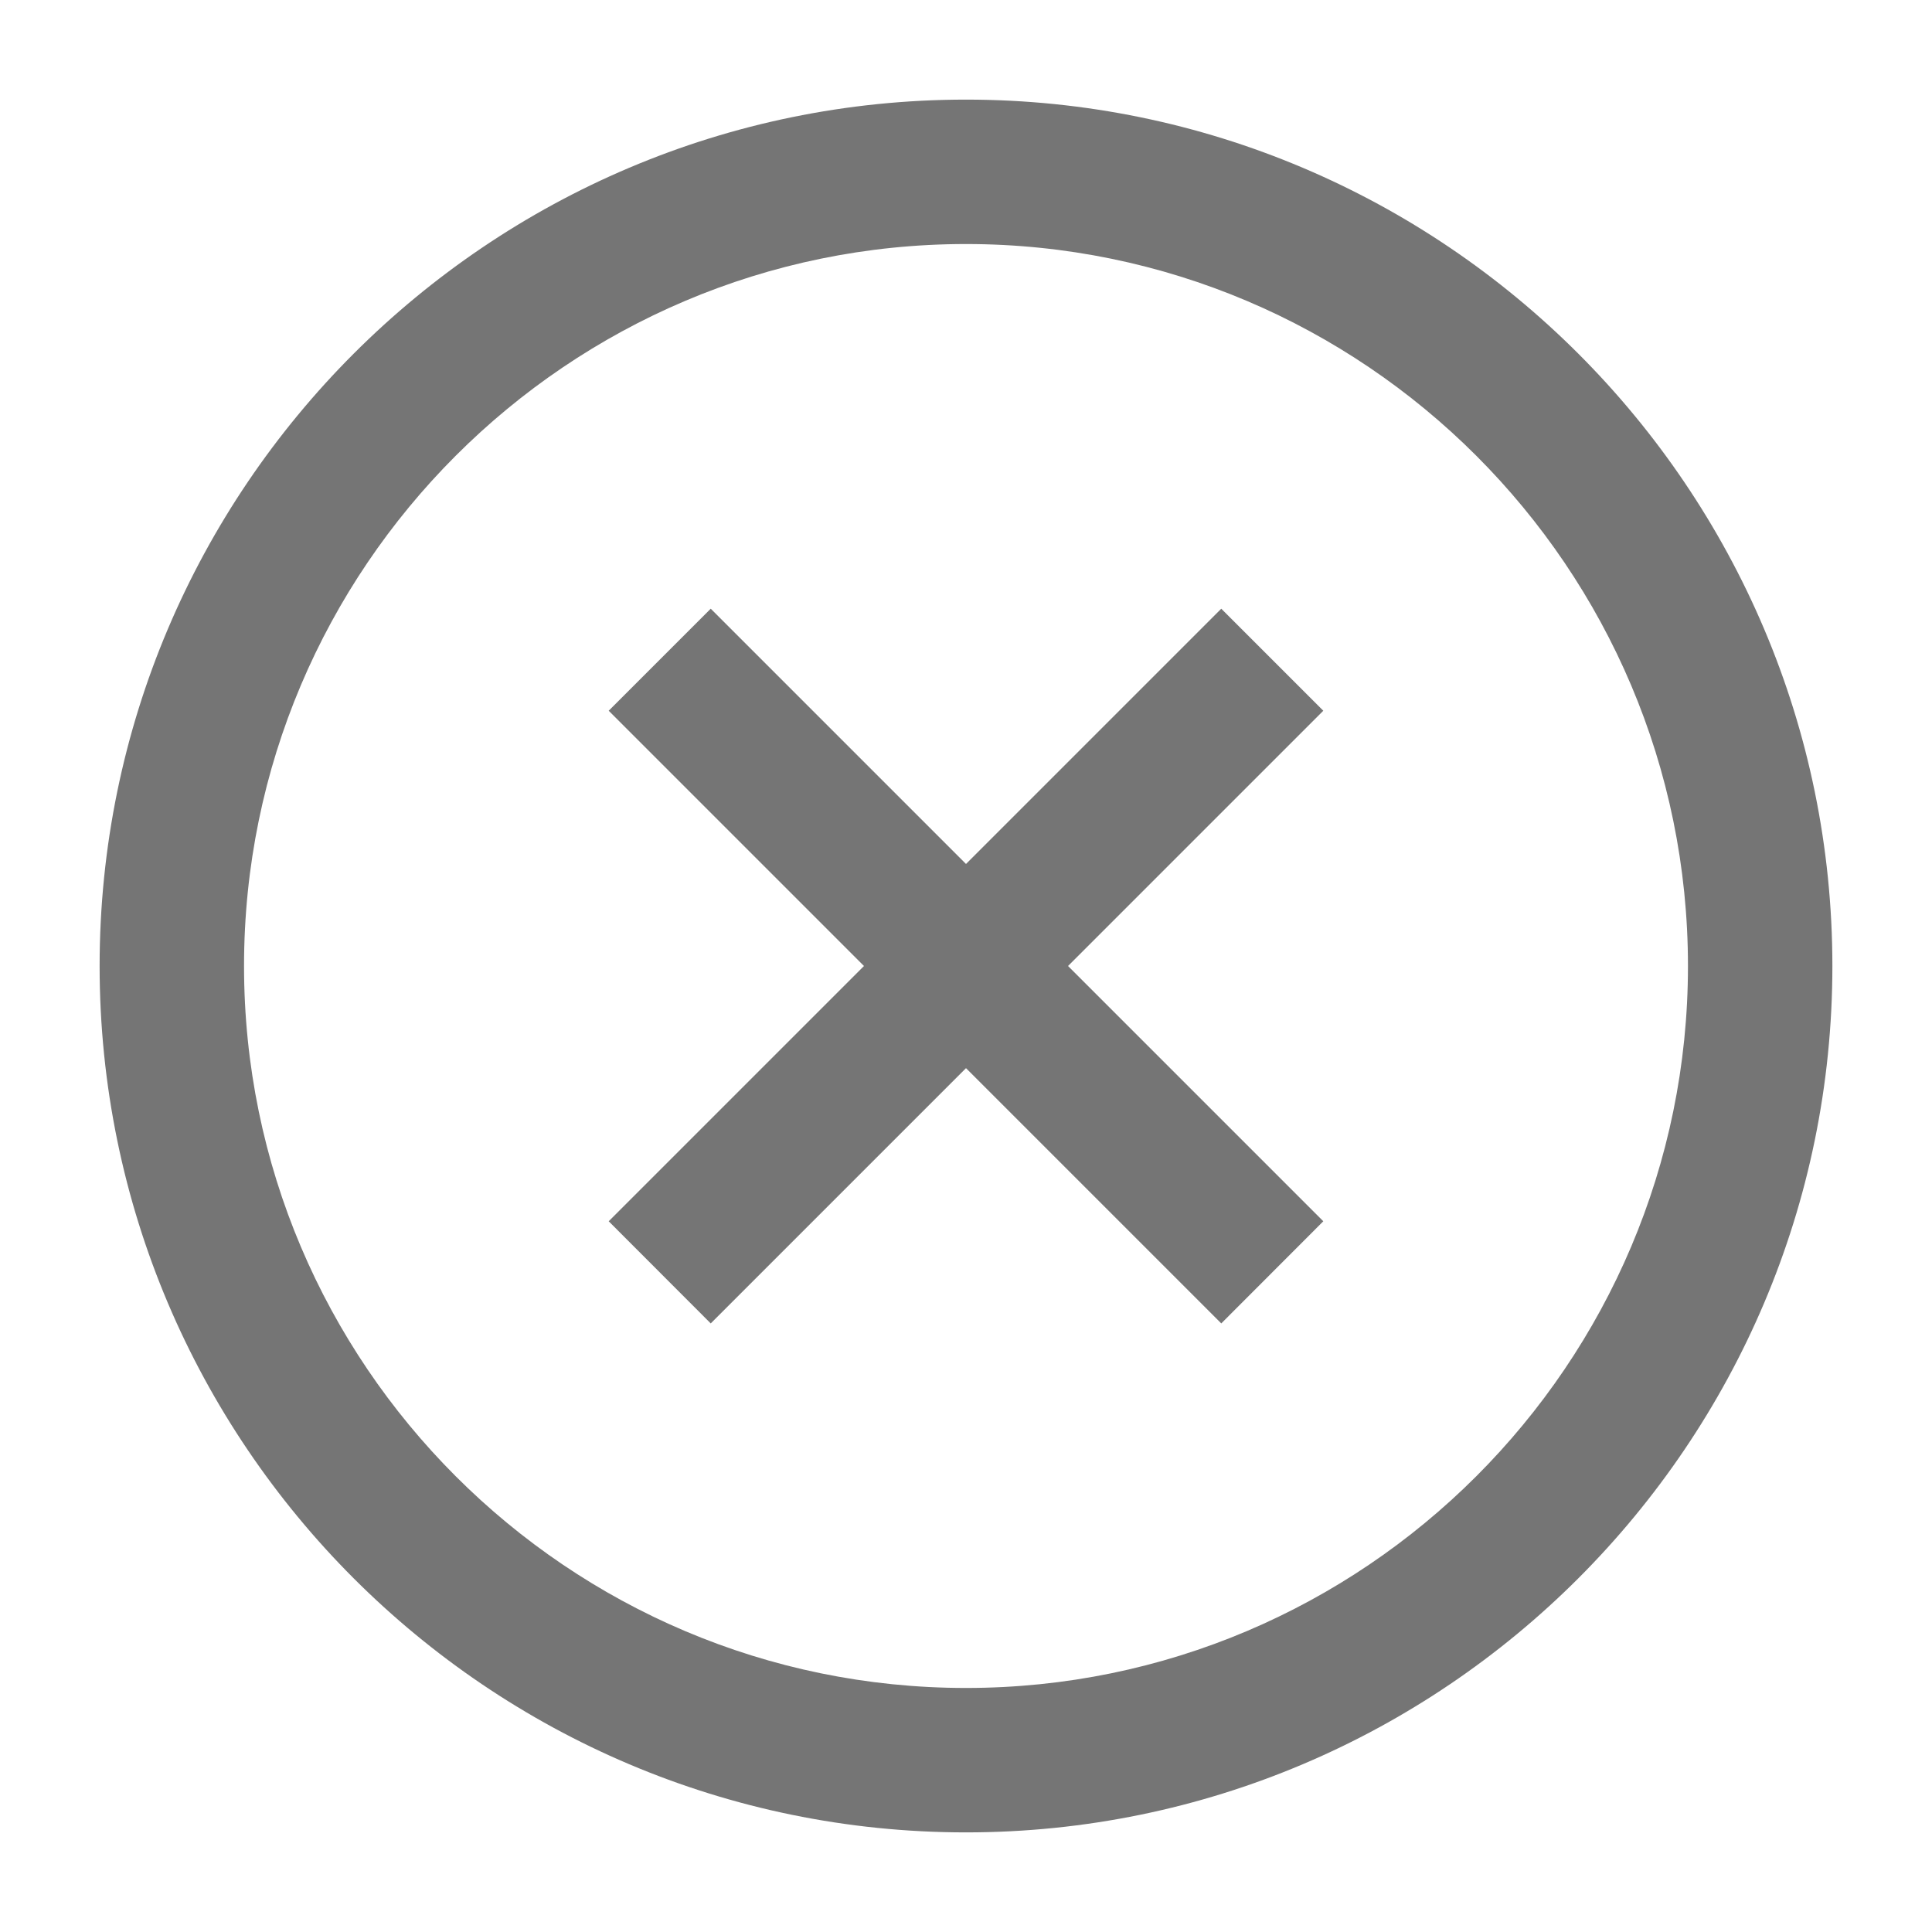
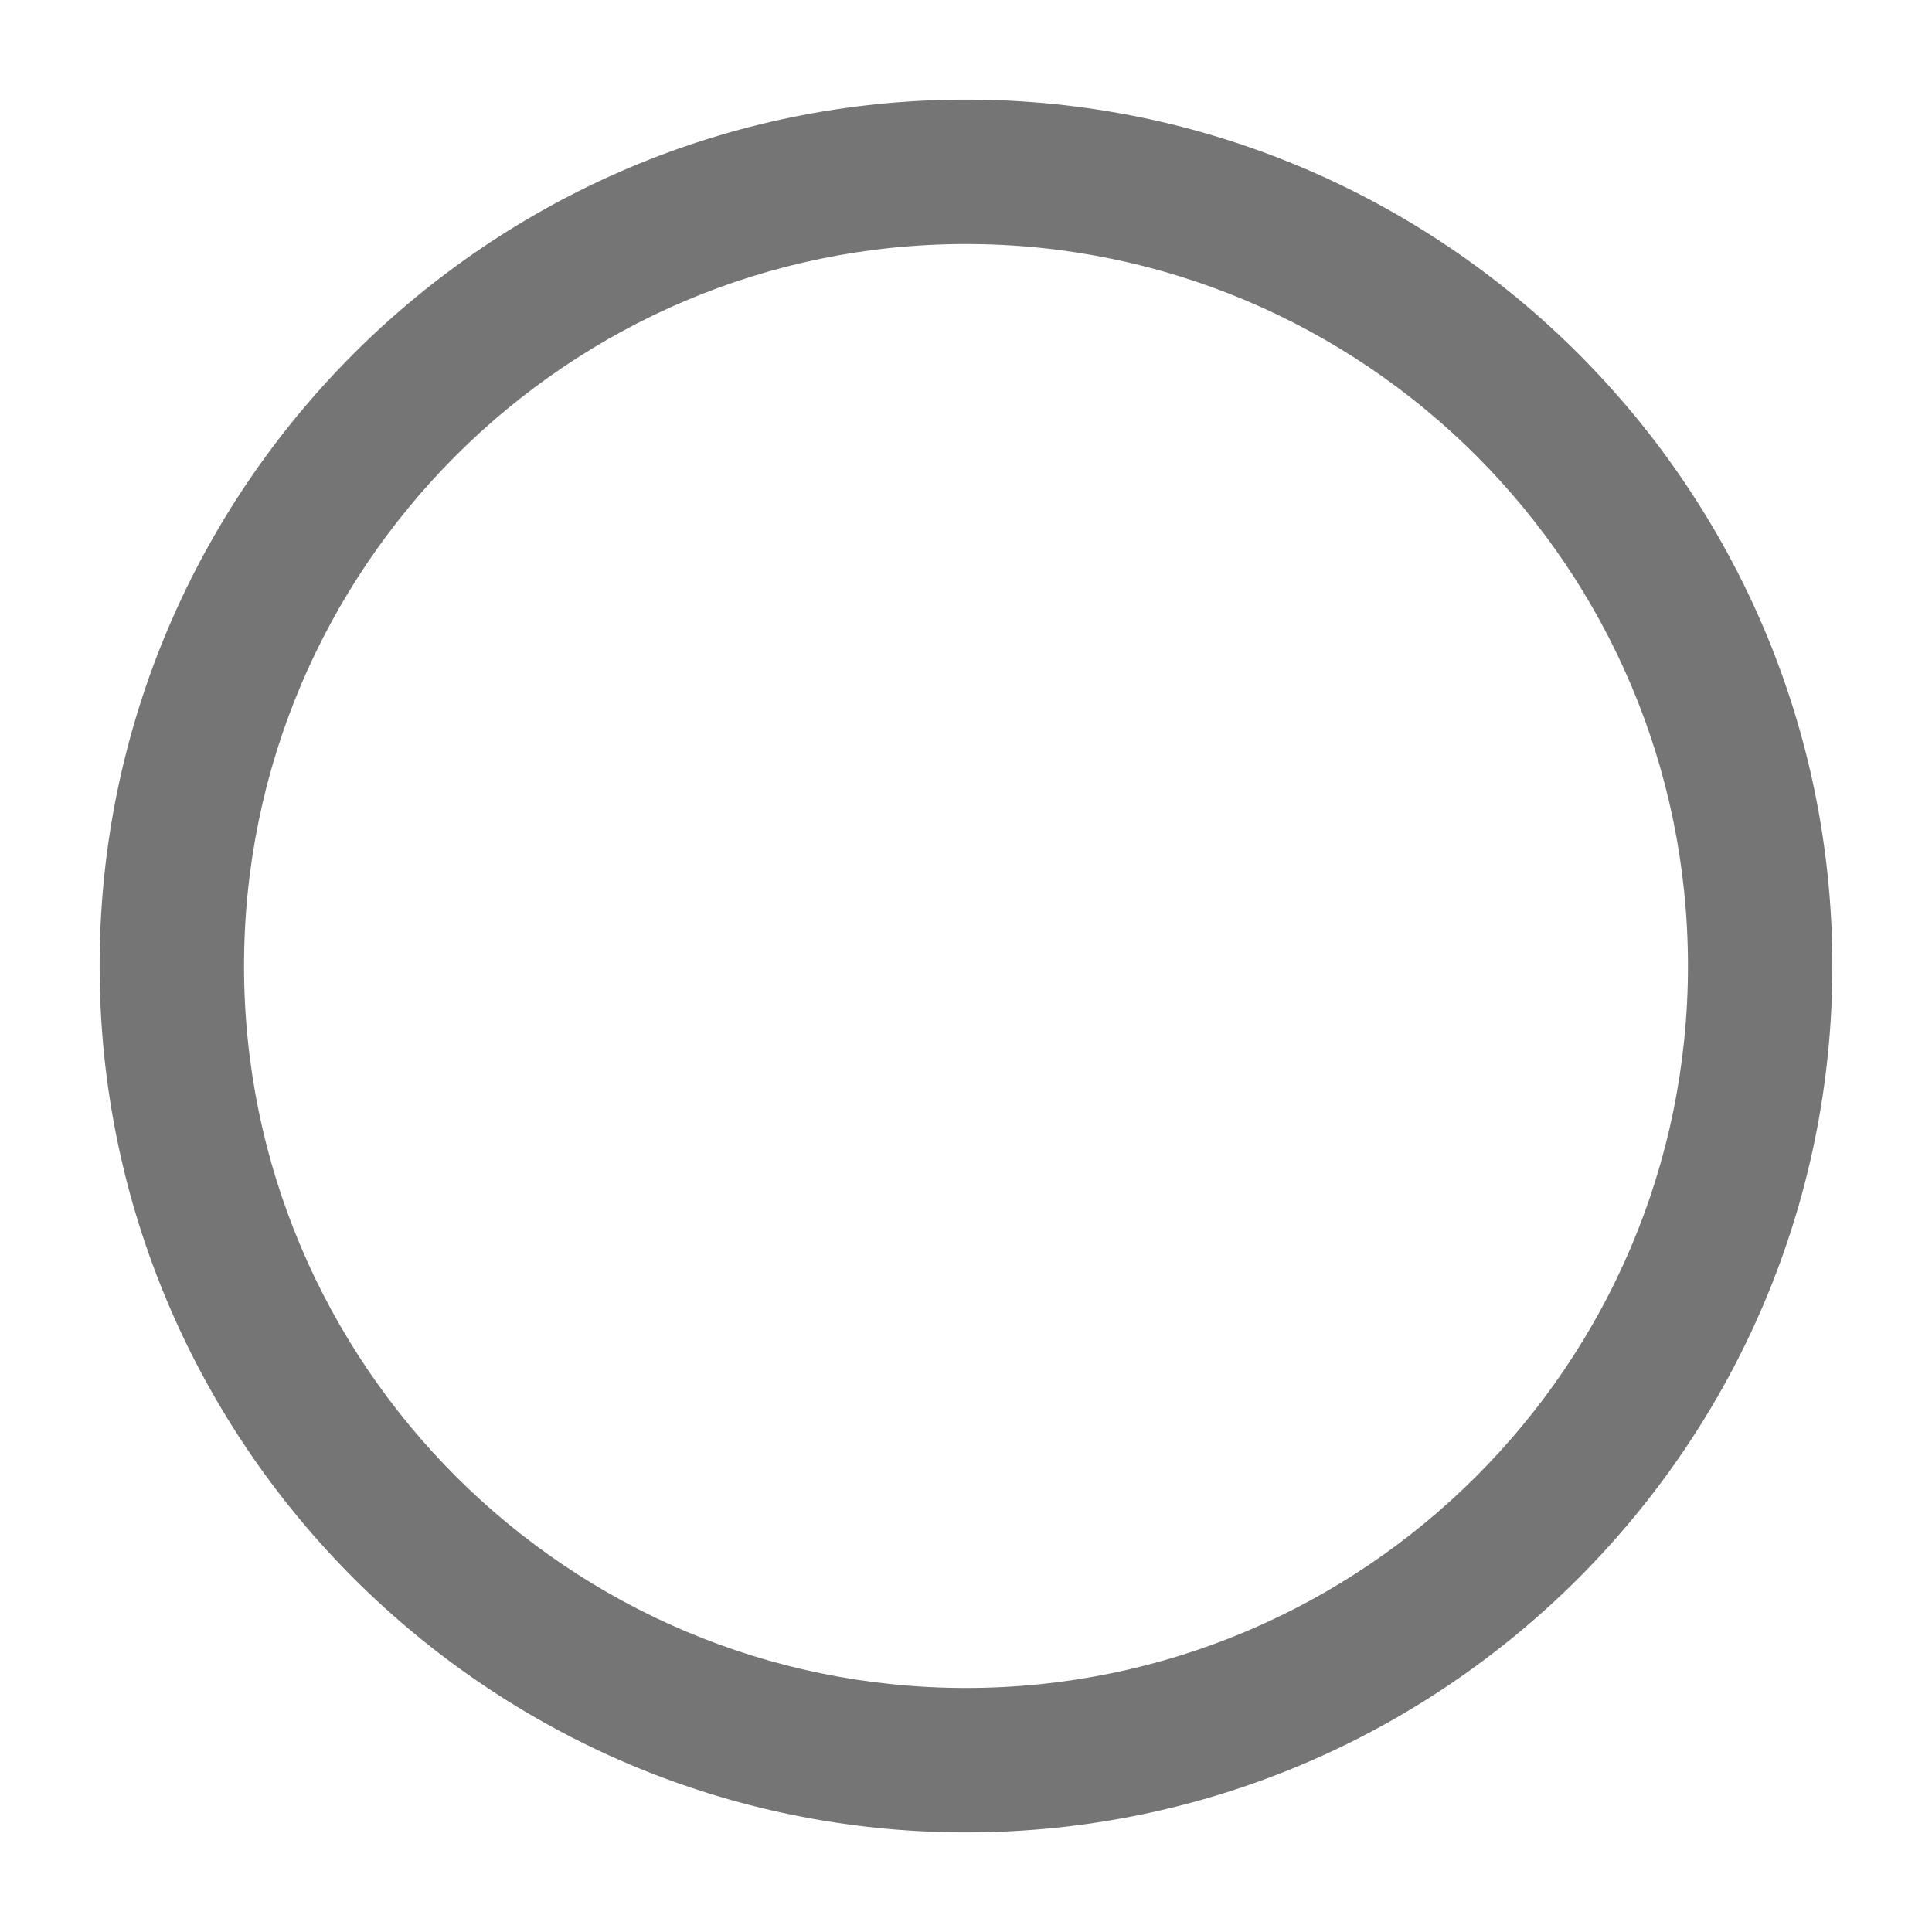
<svg xmlns="http://www.w3.org/2000/svg" version="1.1" x="0px" y="0px" viewBox="0 0 16 16" style="enable-background:new 0 0 16 16;" xml:space="preserve">
  <g id="discard">
    <g>
-       <polygon style="fill:#757575;" points="10.114,5.041 8,7.155 5.886,5.041 5.041,5.886 7.155,8 5.041,10.114 5.886,10.96 8,8.846 10.114,10.96 10.959,10.114 8.845,8 10.959,5.886 " />
      <path style="fill:#757575;" d="M8,0.825C4.044,0.825,0.825,4.044,0.825,8S4.044,15.175,8,15.175S15.175,11.956,15.175,8 S11.956,0.825,8,0.825z M8,13.979c-3.297,0-5.979-2.682-5.979-5.979c0-3.297,2.682-5.979,5.979-5.979S13.979,4.703,13.979,8 C13.979,11.297,11.297,13.979,8,13.979z" />
    </g>
  </g>
</svg>